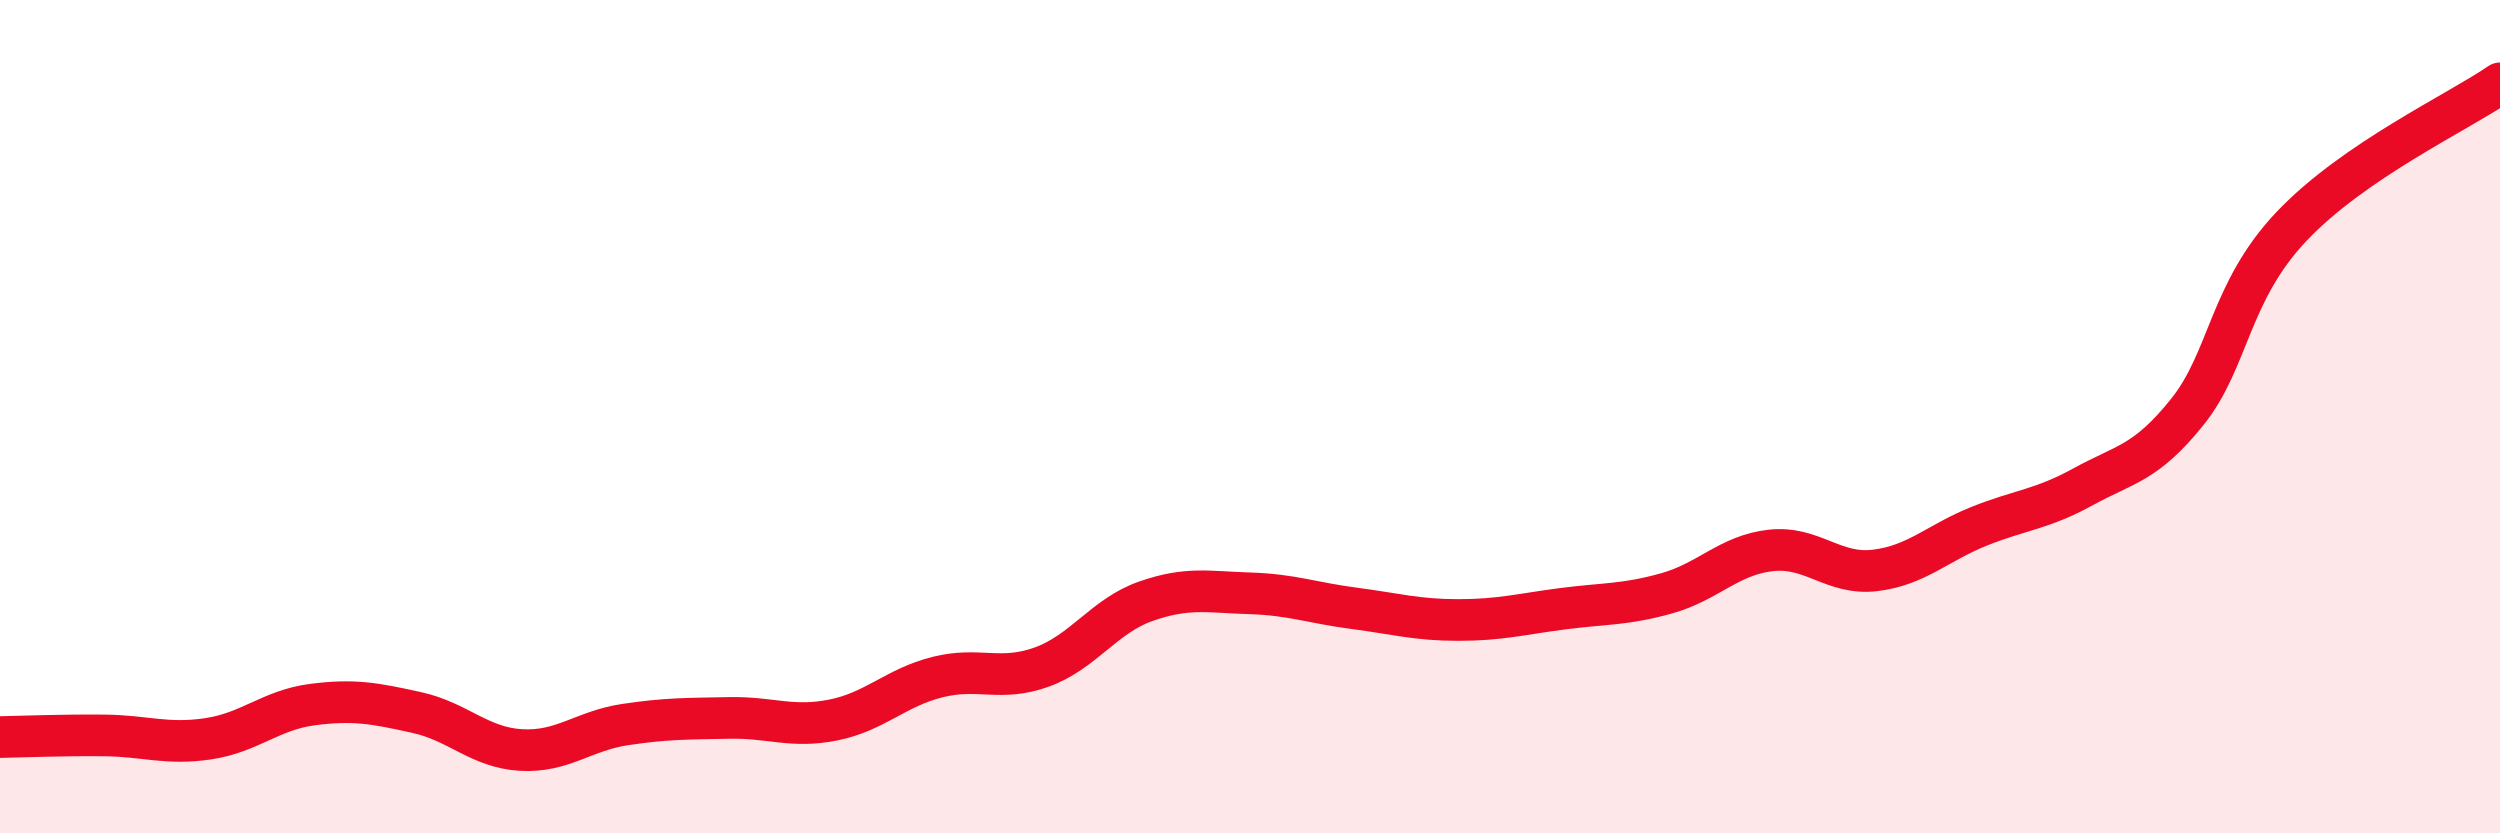
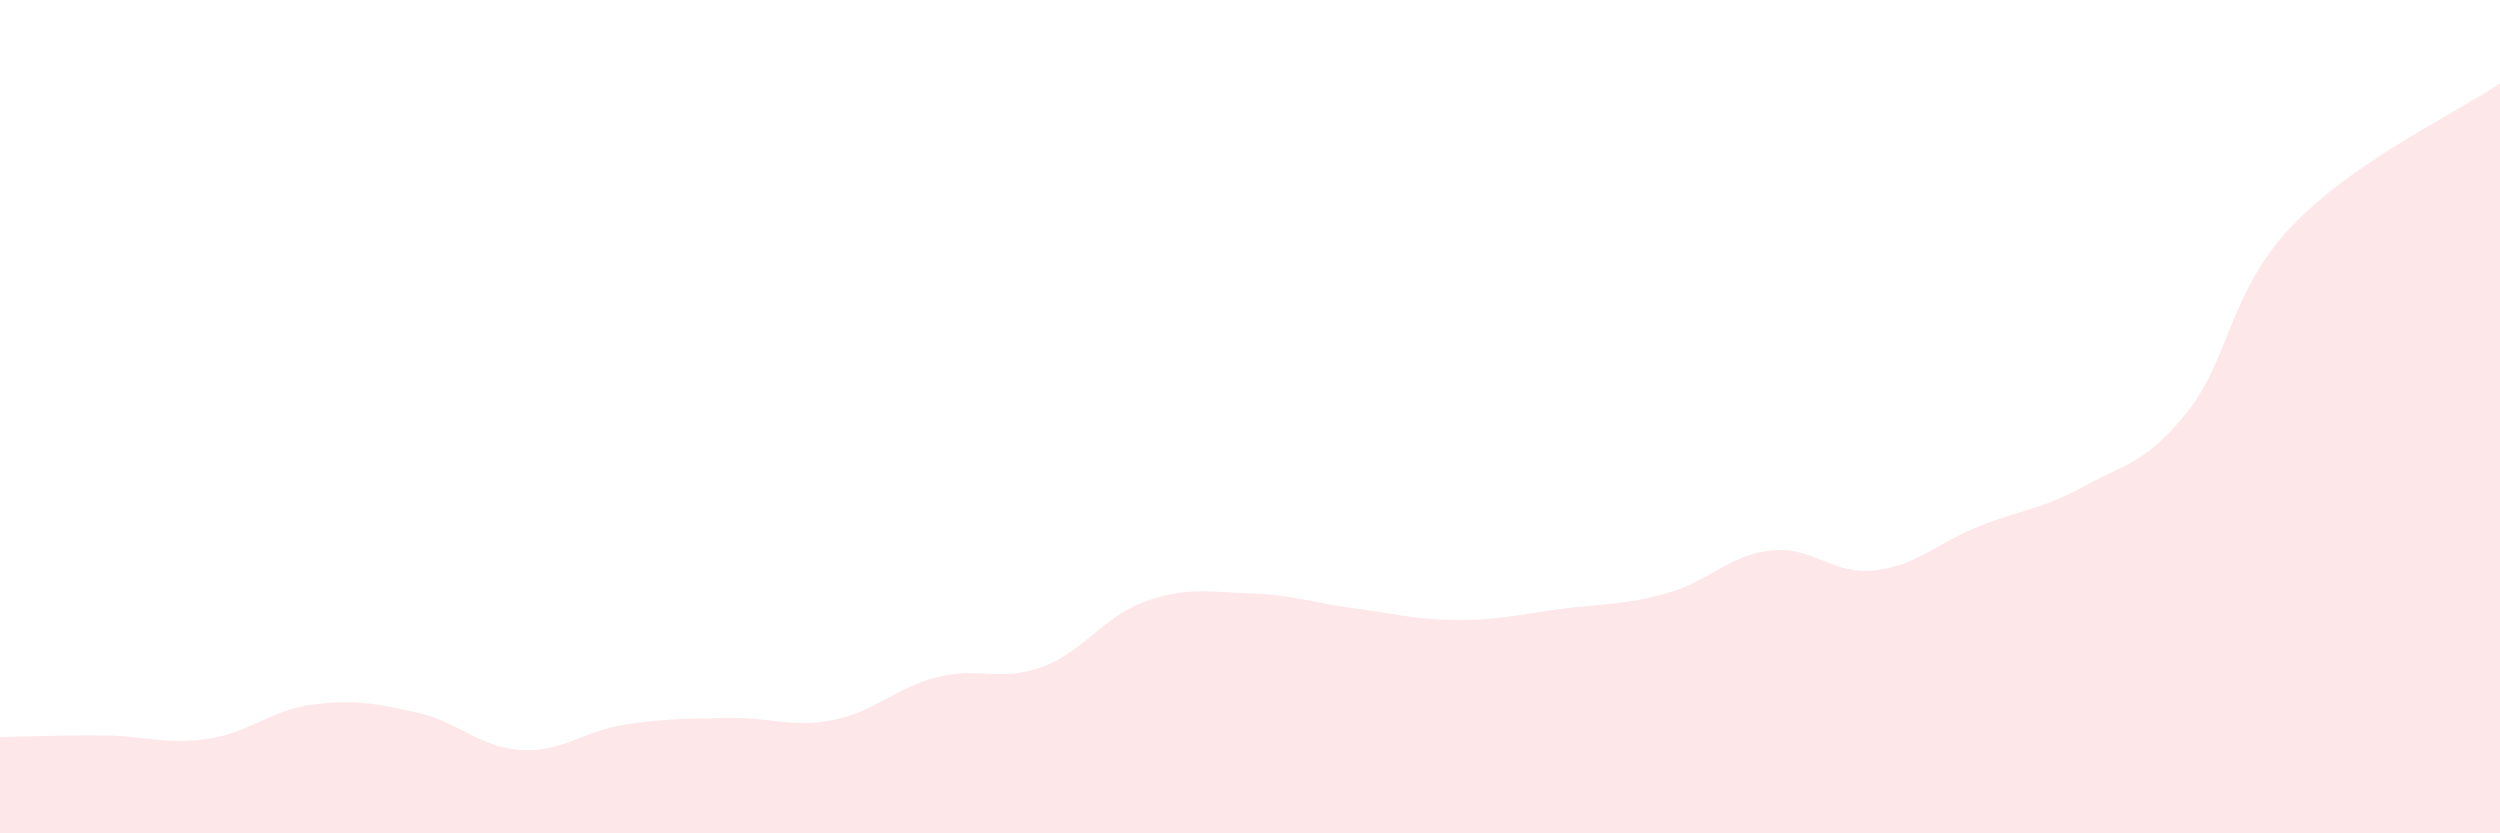
<svg xmlns="http://www.w3.org/2000/svg" width="60" height="20" viewBox="0 0 60 20">
  <path d="M 0,17.69 C 0.5,17.68 1.5,17.64 2.5,17.65 C 3.5,17.66 4,17.88 5,17.73 C 6,17.58 6.5,17.04 7.5,16.91 C 8.5,16.78 9,16.88 10,17.1 C 11,17.32 11.5,17.94 12.5,18 C 13.5,18.06 14,17.54 15,17.39 C 16,17.24 16.5,17.25 17.5,17.23 C 18.5,17.21 19,17.48 20,17.28 C 21,17.08 21.5,16.5 22.5,16.25 C 23.5,16 24,16.37 25,16.01 C 26,15.65 26.5,14.78 27.5,14.43 C 28.5,14.08 29,14.21 30,14.24 C 31,14.27 31.5,14.47 32.5,14.6 C 33.5,14.73 34,14.88 35,14.88 C 36,14.88 36.5,14.74 37.5,14.61 C 38.5,14.48 39,14.52 40,14.24 C 41,13.96 41.5,13.32 42.5,13.21 C 43.5,13.1 44,13.81 45,13.69 C 46,13.57 46.5,13.03 47.5,12.63 C 48.5,12.23 49,12.23 50,11.68 C 51,11.13 51.5,11.13 52.5,9.88 C 53.5,8.63 53.5,7.01 55,5.43 C 56.5,3.85 59,2.69 60,2L60 20L0 20Z" fill="#EB0A25" opacity="0.1" stroke-linecap="round" stroke-linejoin="round" />
-   <path d="M 0,17.69 C 0.5,17.68 1.5,17.64 2.5,17.65 C 3.5,17.66 4,17.88 5,17.73 C 6,17.58 6.5,17.04 7.5,16.91 C 8.5,16.78 9,16.88 10,17.1 C 11,17.32 11.5,17.94 12.5,18 C 13.5,18.06 14,17.54 15,17.39 C 16,17.24 16.5,17.25 17.5,17.23 C 18.5,17.21 19,17.48 20,17.28 C 21,17.08 21.5,16.5 22.5,16.25 C 23.5,16 24,16.37 25,16.01 C 26,15.65 26.5,14.78 27.5,14.43 C 28.5,14.08 29,14.21 30,14.24 C 31,14.27 31.5,14.47 32.5,14.6 C 33.5,14.73 34,14.88 35,14.88 C 36,14.88 36.5,14.74 37.5,14.61 C 38.5,14.48 39,14.52 40,14.24 C 41,13.96 41.5,13.32 42.5,13.21 C 43.5,13.1 44,13.81 45,13.69 C 46,13.57 46.5,13.03 47.5,12.63 C 48.5,12.23 49,12.23 50,11.68 C 51,11.13 51.5,11.13 52.5,9.88 C 53.5,8.63 53.5,7.01 55,5.43 C 56.5,3.85 59,2.69 60,2" stroke="#EB0A25" stroke-width="1" fill="none" stroke-linecap="round" stroke-linejoin="round" />
</svg>